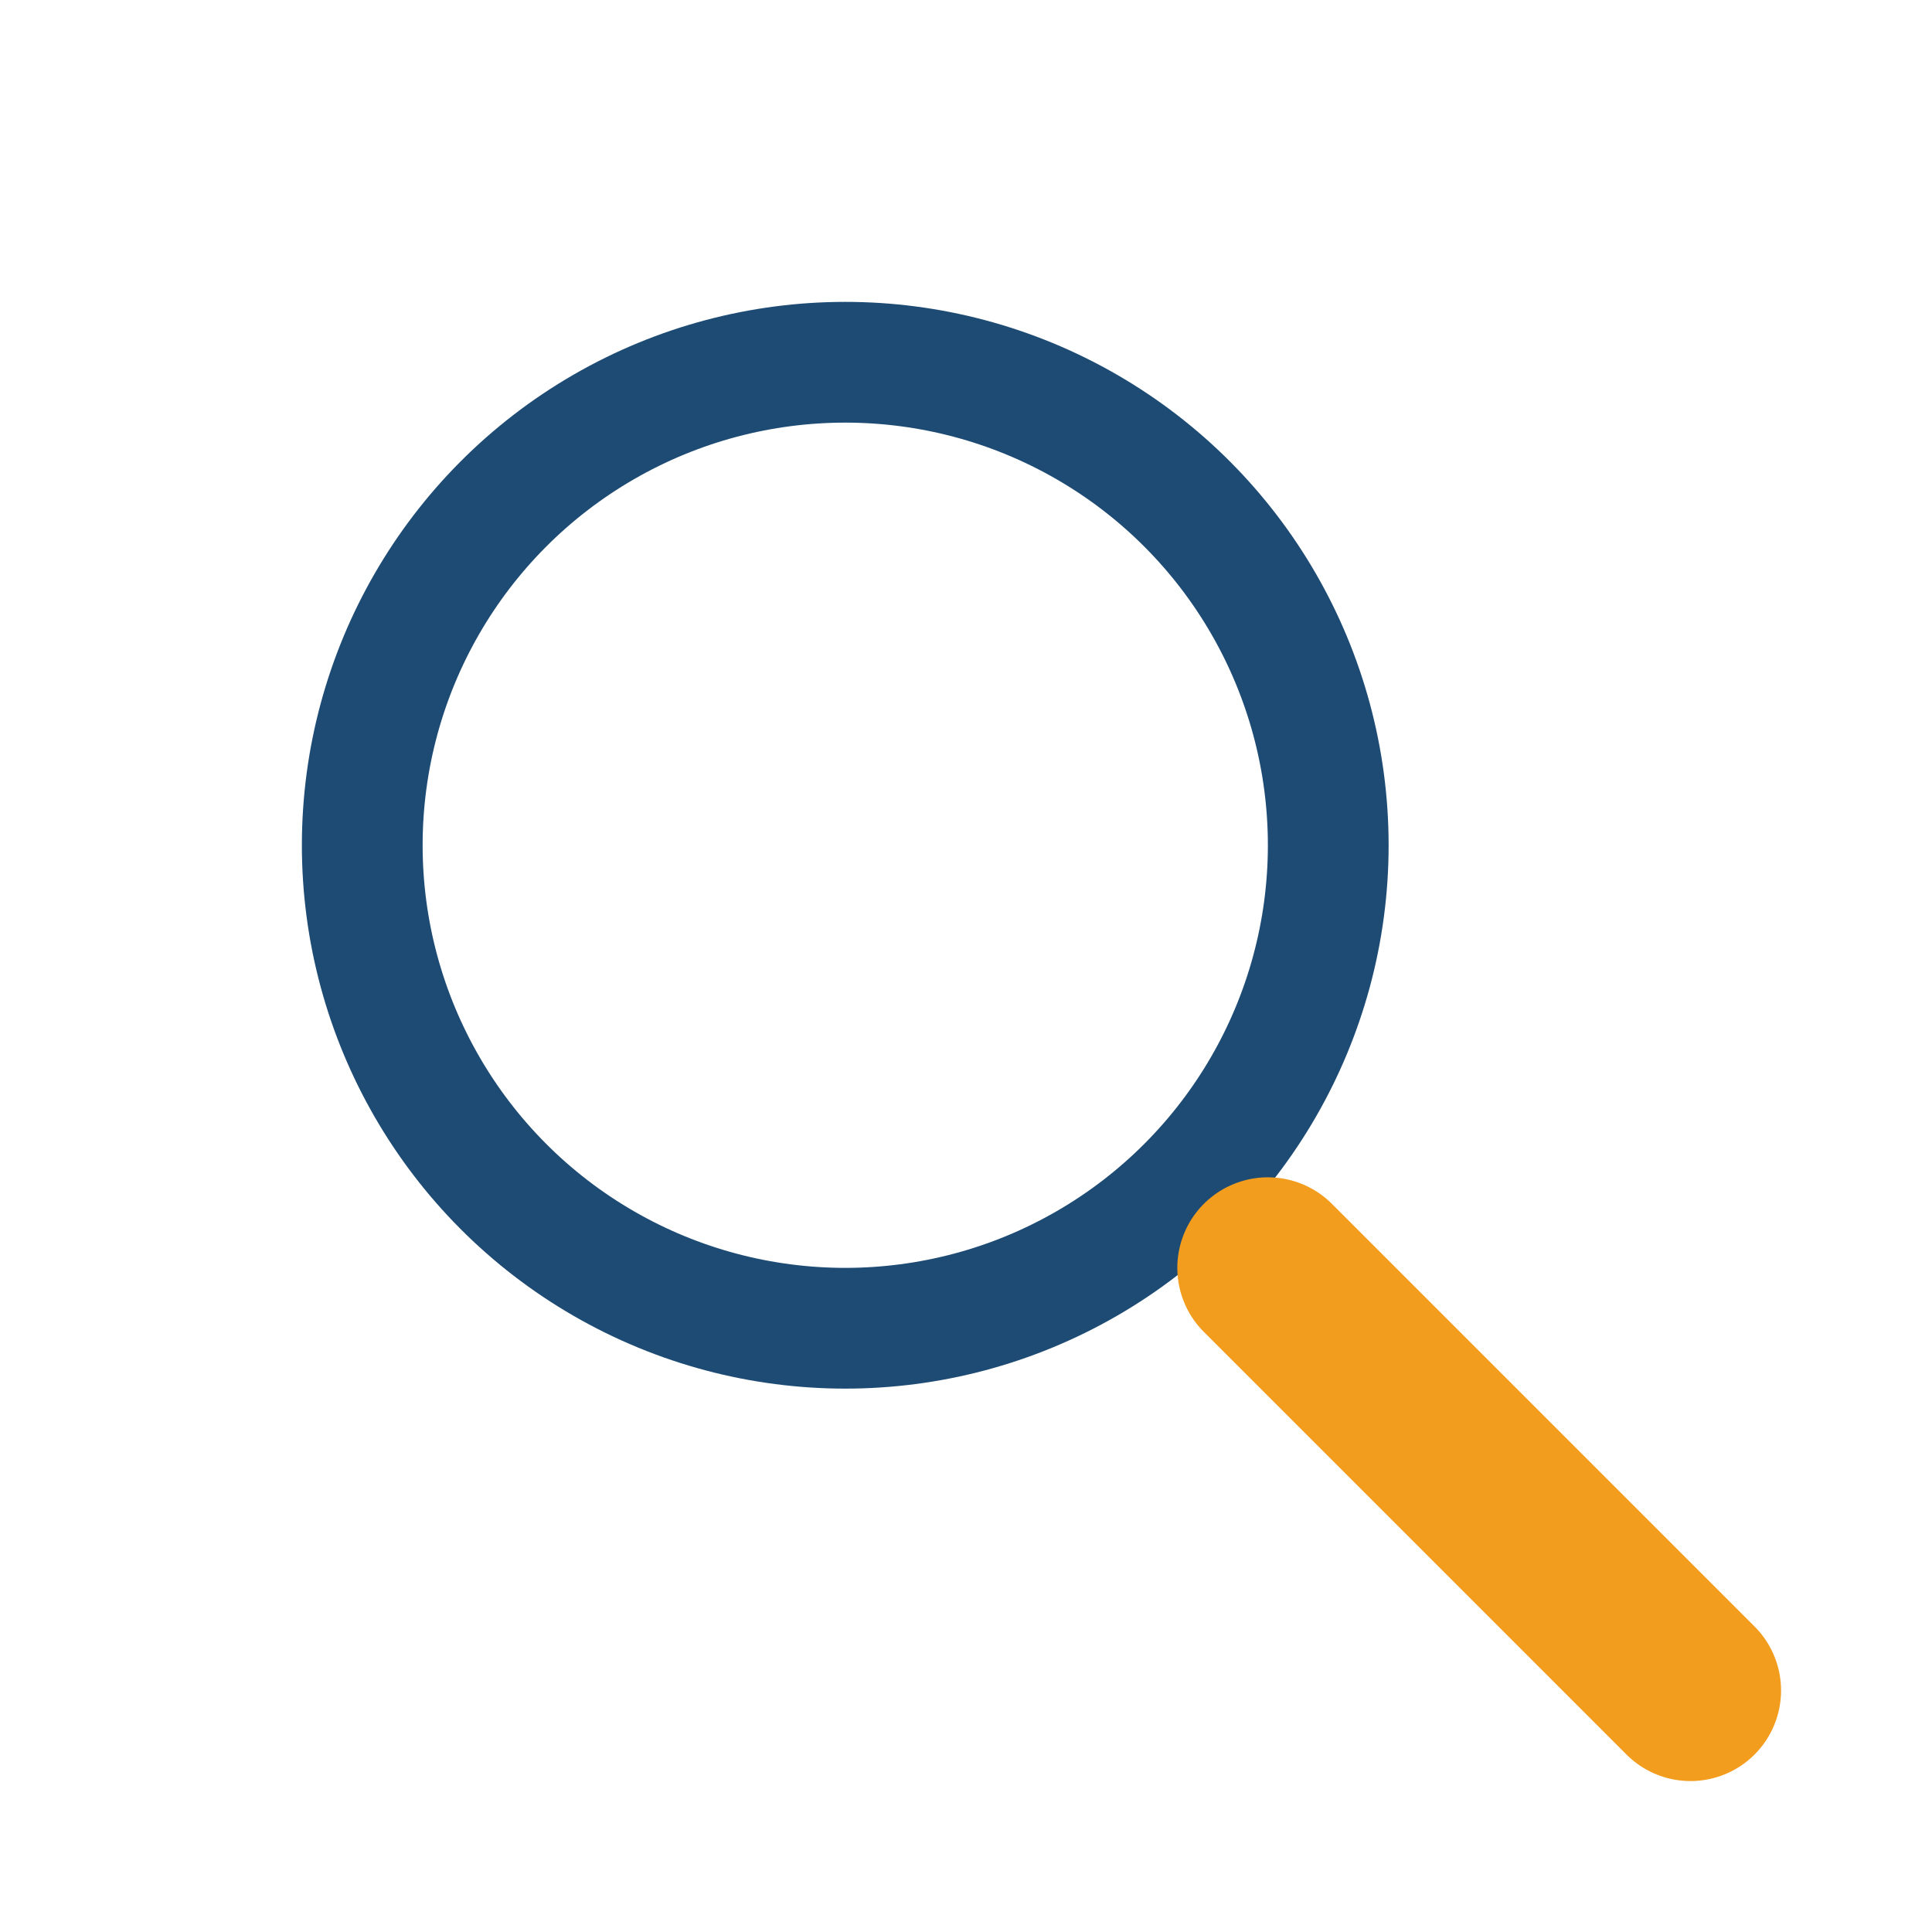
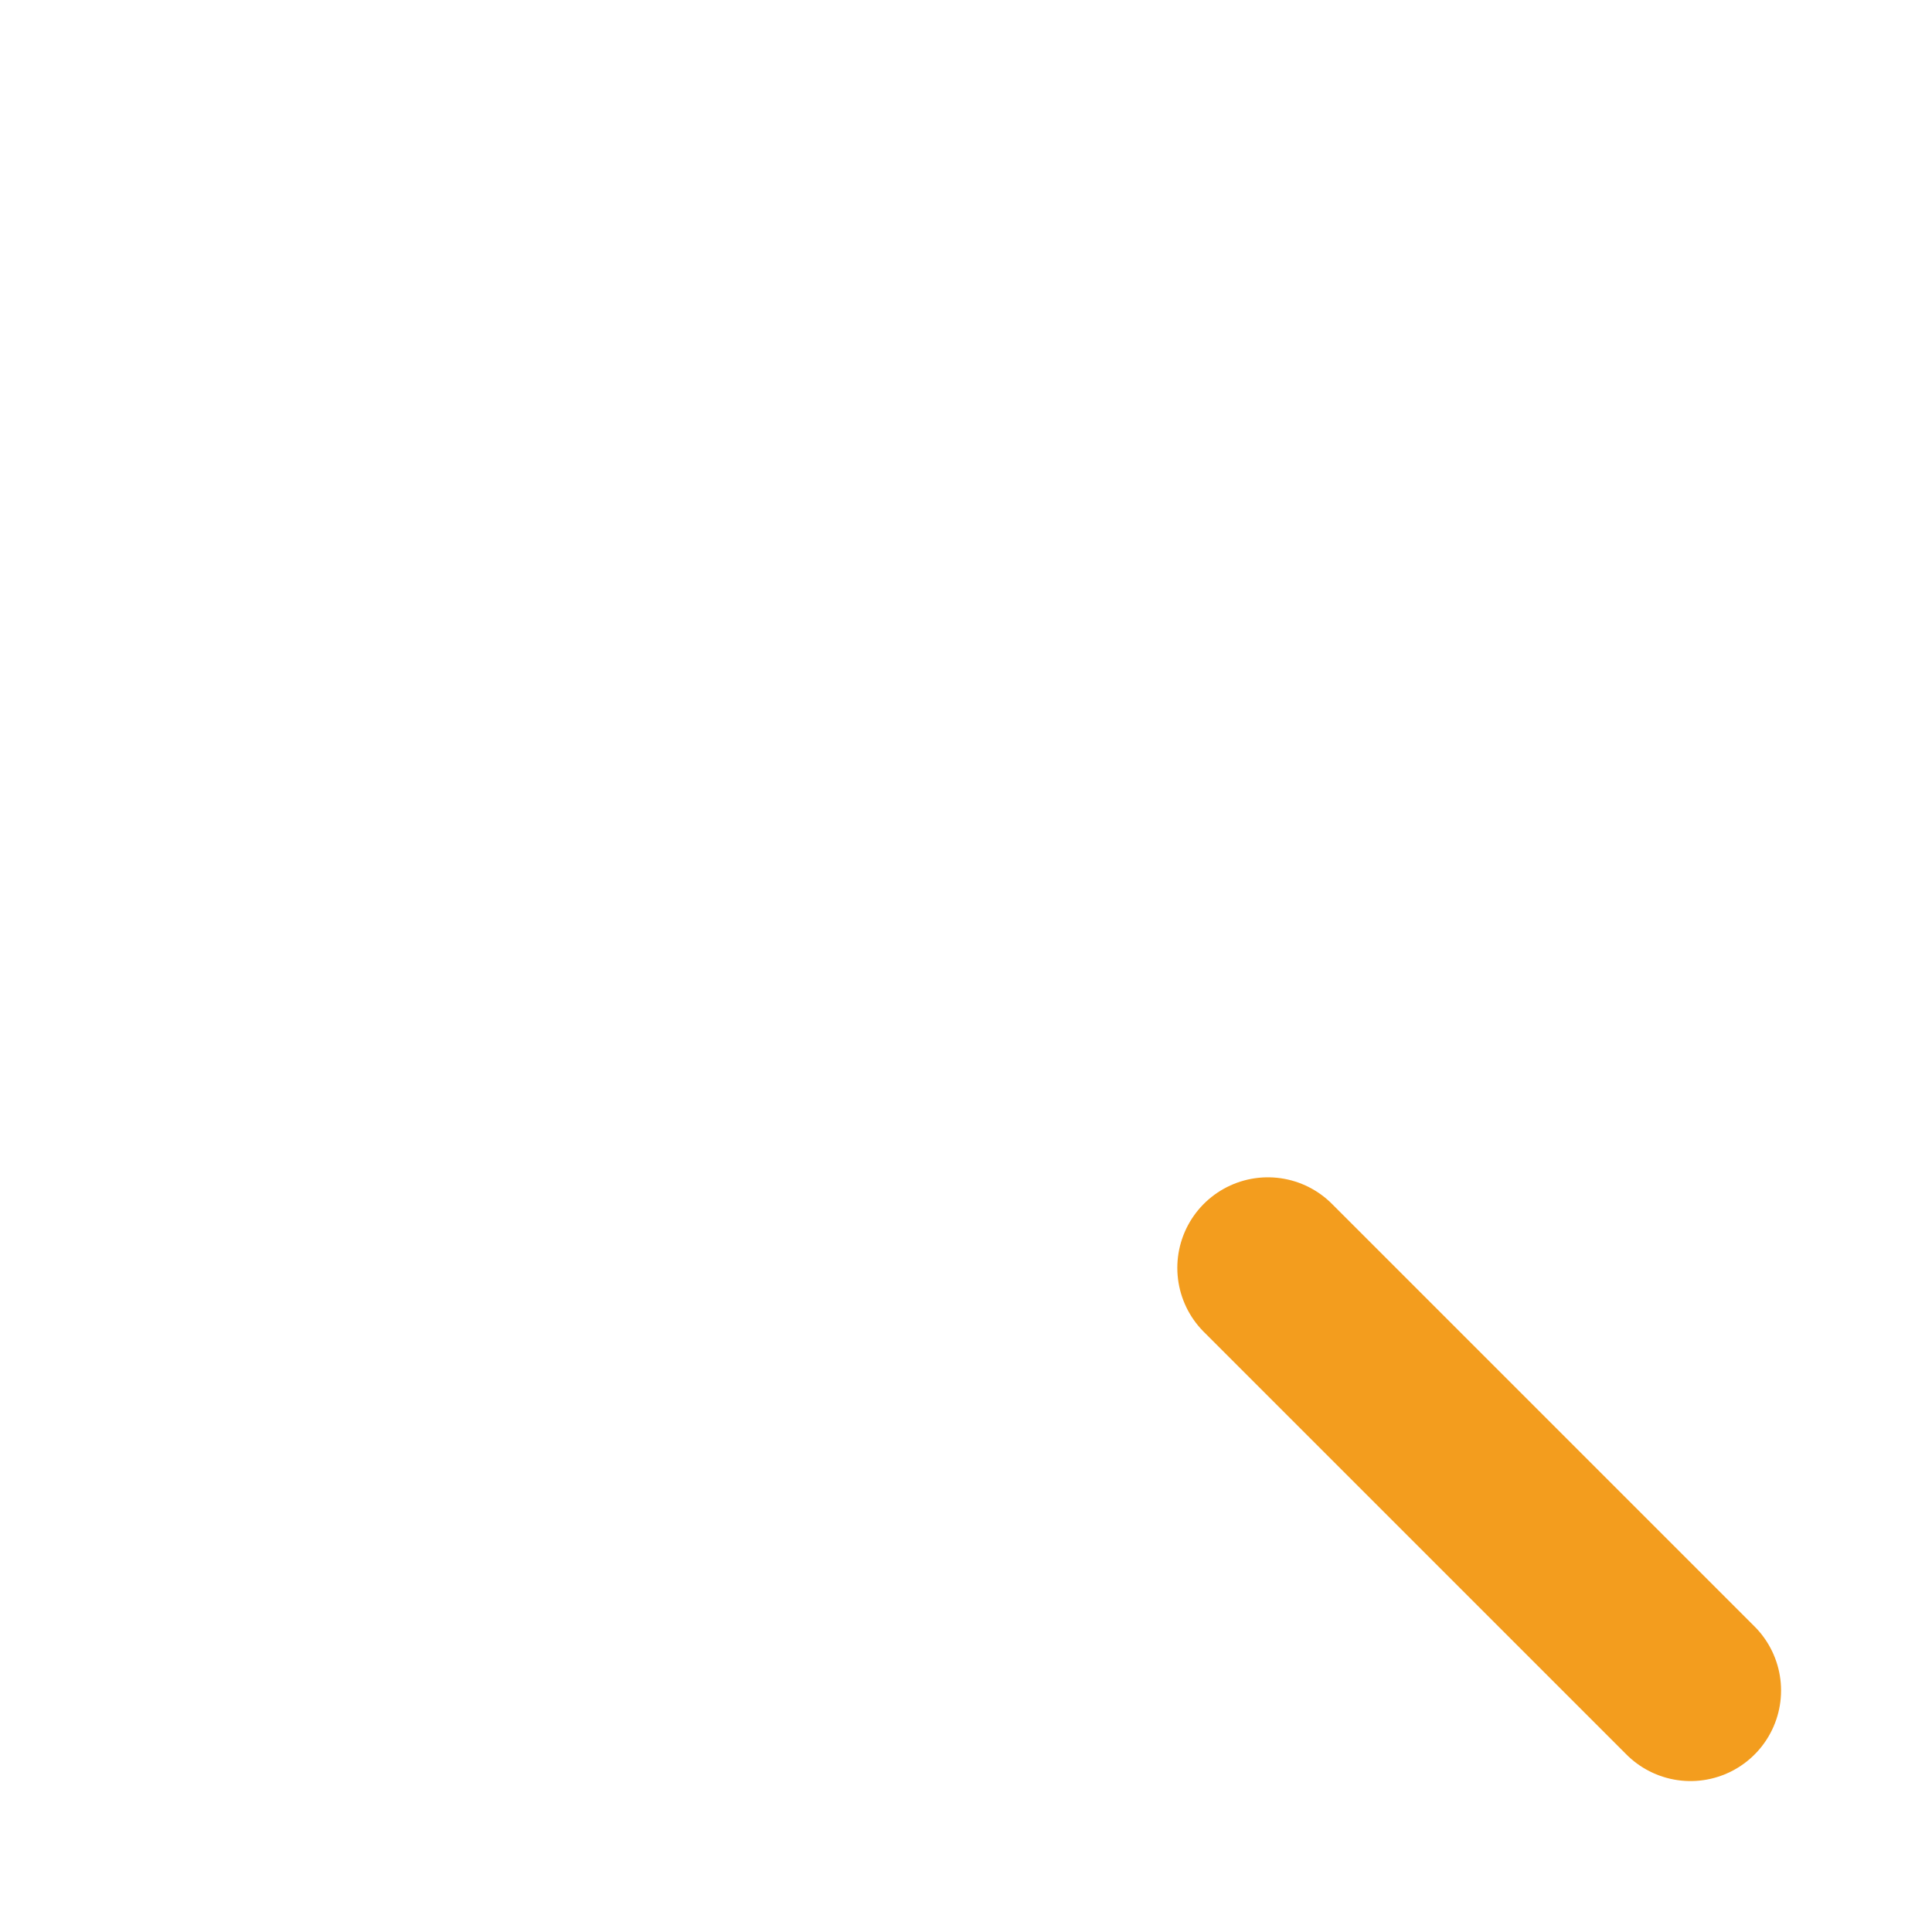
<svg xmlns="http://www.w3.org/2000/svg" width="32" height="32" viewBox="0 0 32 32">
-   <circle cx="14" cy="14" r="8" fill="none" stroke="#1E4B74" stroke-width="2" />
  <line x1="21" y1="21" x2="28" y2="28" stroke="#F39D1E" stroke-width="3" stroke-linecap="round" />
</svg>